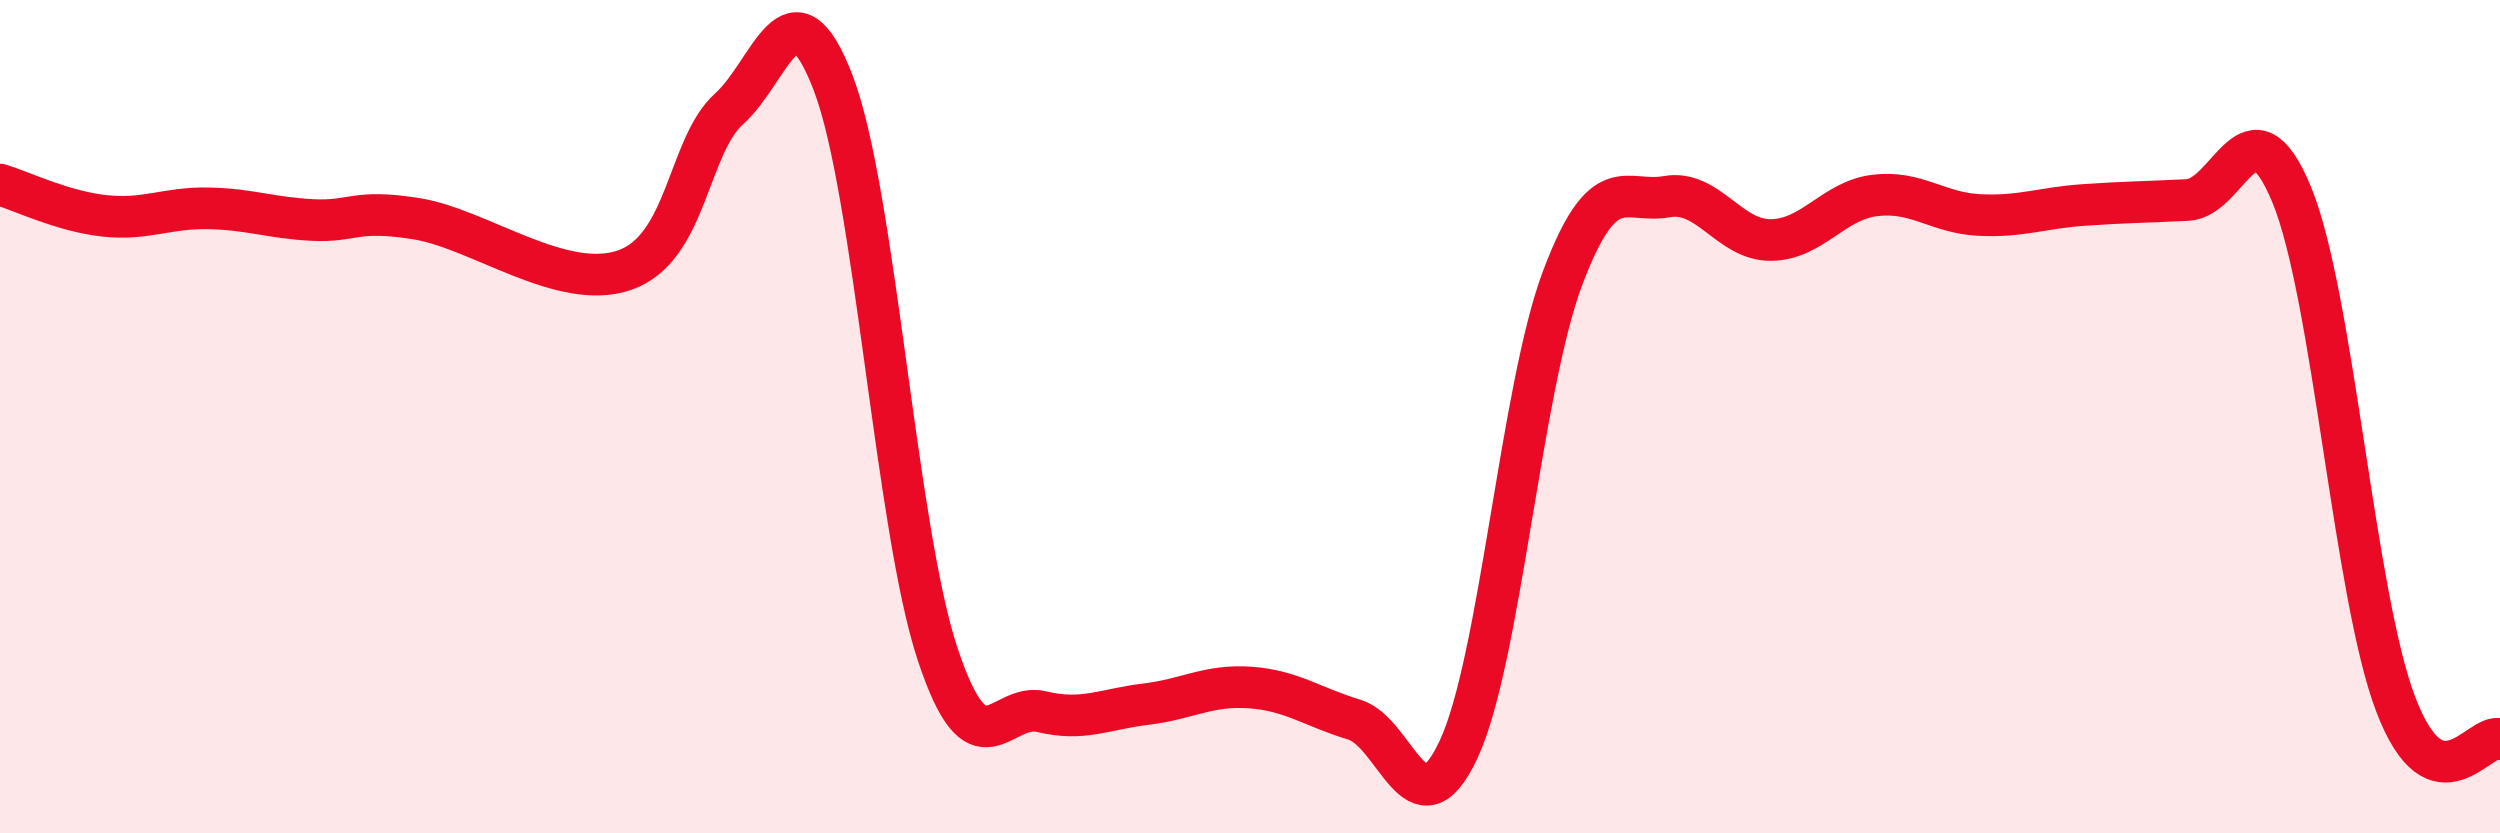
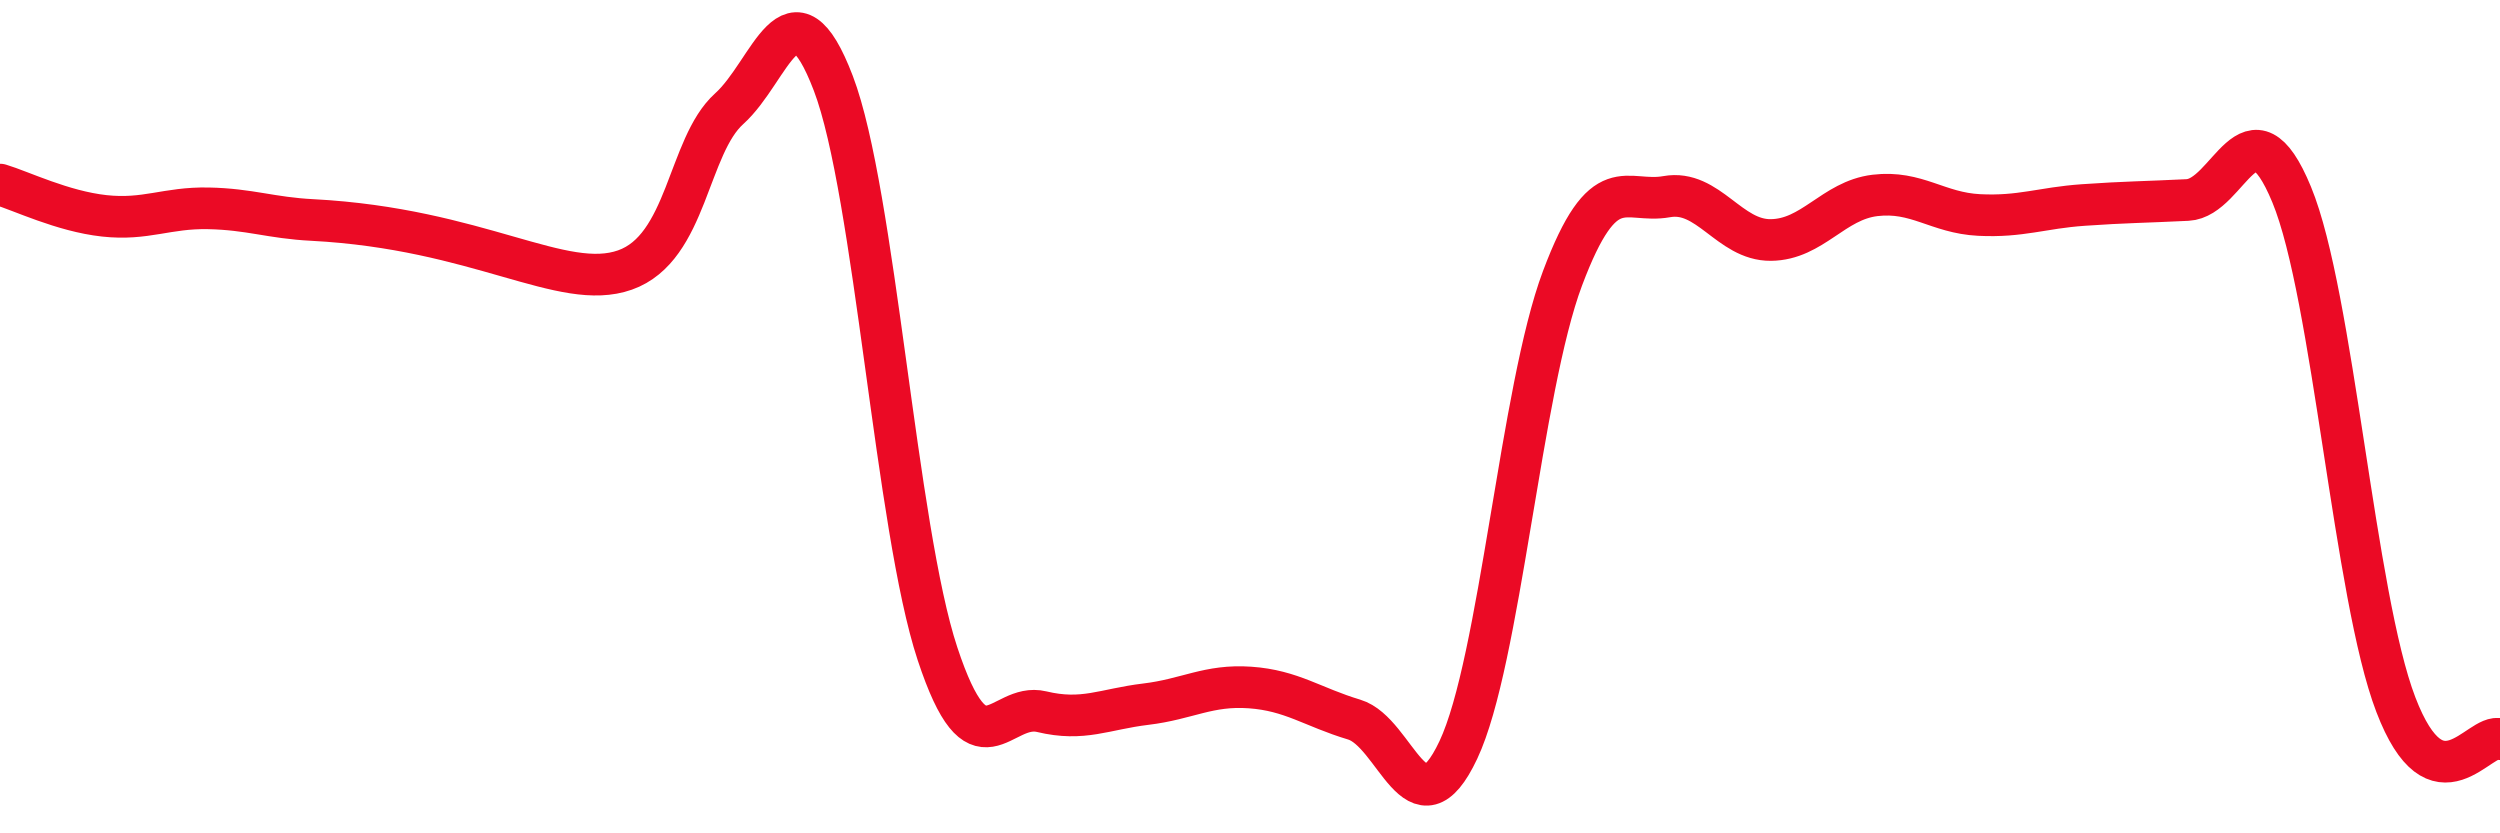
<svg xmlns="http://www.w3.org/2000/svg" width="60" height="20" viewBox="0 0 60 20">
-   <path d="M 0,4.43 C 0.5,4.58 1.5,5.07 2.5,5.18 C 3.5,5.29 4,4.98 5,5 C 6,5.02 6.5,5.23 7.5,5.28 C 8.5,5.33 8.5,5.01 10,5.25 C 11.5,5.49 13.5,7.01 15,6.48 C 16.5,5.95 16.5,3.51 17.5,2.61 C 18.5,1.71 19,-0.62 20,2 C 21,4.62 21.5,12.67 22.5,15.69 C 23.5,18.71 24,16.84 25,17.08 C 26,17.32 26.5,17.02 27.5,16.9 C 28.5,16.78 29,16.43 30,16.5 C 31,16.57 31.5,16.97 32.5,17.27 C 33.5,17.57 34,20.12 35,18 C 36,15.88 36.5,9.34 37.5,6.68 C 38.5,4.02 39,4.9 40,4.72 C 41,4.54 41.5,5.77 42.5,5.76 C 43.5,5.75 44,4.81 45,4.69 C 46,4.57 46.5,5.11 47.5,5.16 C 48.5,5.21 49,4.99 50,4.92 C 51,4.85 51.5,4.85 52.5,4.8 C 53.5,4.75 54,2.25 55,4.67 C 56,7.09 56.5,14.3 57.5,16.91 C 58.5,19.52 59.5,17.57 60,17.74L60 20L0 20Z" fill="#EB0A25" opacity="0.1" stroke-linecap="round" stroke-linejoin="round" />
-   <path d="M 0,4.43 C 0.5,4.58 1.5,5.07 2.5,5.18 C 3.5,5.29 4,4.98 5,5 C 6,5.02 6.5,5.23 7.5,5.28 C 8.5,5.33 8.5,5.01 10,5.25 C 11.5,5.49 13.5,7.01 15,6.48 C 16.5,5.95 16.5,3.51 17.5,2.61 C 18.5,1.71 19,-0.62 20,2 C 21,4.62 21.5,12.67 22.5,15.69 C 23.5,18.71 24,16.84 25,17.08 C 26,17.32 26.5,17.02 27.5,16.9 C 28.5,16.78 29,16.43 30,16.5 C 31,16.57 31.5,16.97 32.5,17.27 C 33.5,17.57 34,20.12 35,18 C 36,15.88 36.5,9.34 37.5,6.68 C 38.5,4.02 39,4.9 40,4.72 C 41,4.54 41.5,5.77 42.5,5.76 C 43.5,5.75 44,4.81 45,4.69 C 46,4.57 46.5,5.11 47.5,5.16 C 48.5,5.21 49,4.99 50,4.92 C 51,4.85 51.5,4.85 52.5,4.8 C 53.5,4.75 54,2.25 55,4.67 C 56,7.09 56.5,14.3 57.5,16.91 C 58.5,19.52 59.5,17.57 60,17.74" stroke="#EB0A25" stroke-width="1" fill="none" stroke-linecap="round" stroke-linejoin="round" />
+   <path d="M 0,4.43 C 0.5,4.58 1.5,5.07 2.5,5.18 C 3.5,5.29 4,4.98 5,5 C 6,5.02 6.5,5.23 7.5,5.28 C 11.5,5.49 13.5,7.01 15,6.48 C 16.5,5.95 16.5,3.51 17.5,2.61 C 18.5,1.71 19,-0.62 20,2 C 21,4.62 21.5,12.67 22.5,15.69 C 23.5,18.71 24,16.84 25,17.08 C 26,17.32 26.5,17.02 27.5,16.9 C 28.5,16.78 29,16.43 30,16.5 C 31,16.57 31.5,16.97 32.5,17.27 C 33.5,17.57 34,20.12 35,18 C 36,15.88 36.5,9.34 37.5,6.68 C 38.5,4.02 39,4.9 40,4.72 C 41,4.54 41.5,5.77 42.5,5.76 C 43.5,5.75 44,4.81 45,4.69 C 46,4.57 46.5,5.11 47.5,5.16 C 48.5,5.21 49,4.99 50,4.92 C 51,4.85 51.5,4.85 52.5,4.8 C 53.5,4.75 54,2.25 55,4.67 C 56,7.09 56.5,14.3 57.5,16.91 C 58.5,19.52 59.5,17.57 60,17.74" stroke="#EB0A25" stroke-width="1" fill="none" stroke-linecap="round" stroke-linejoin="round" />
</svg>